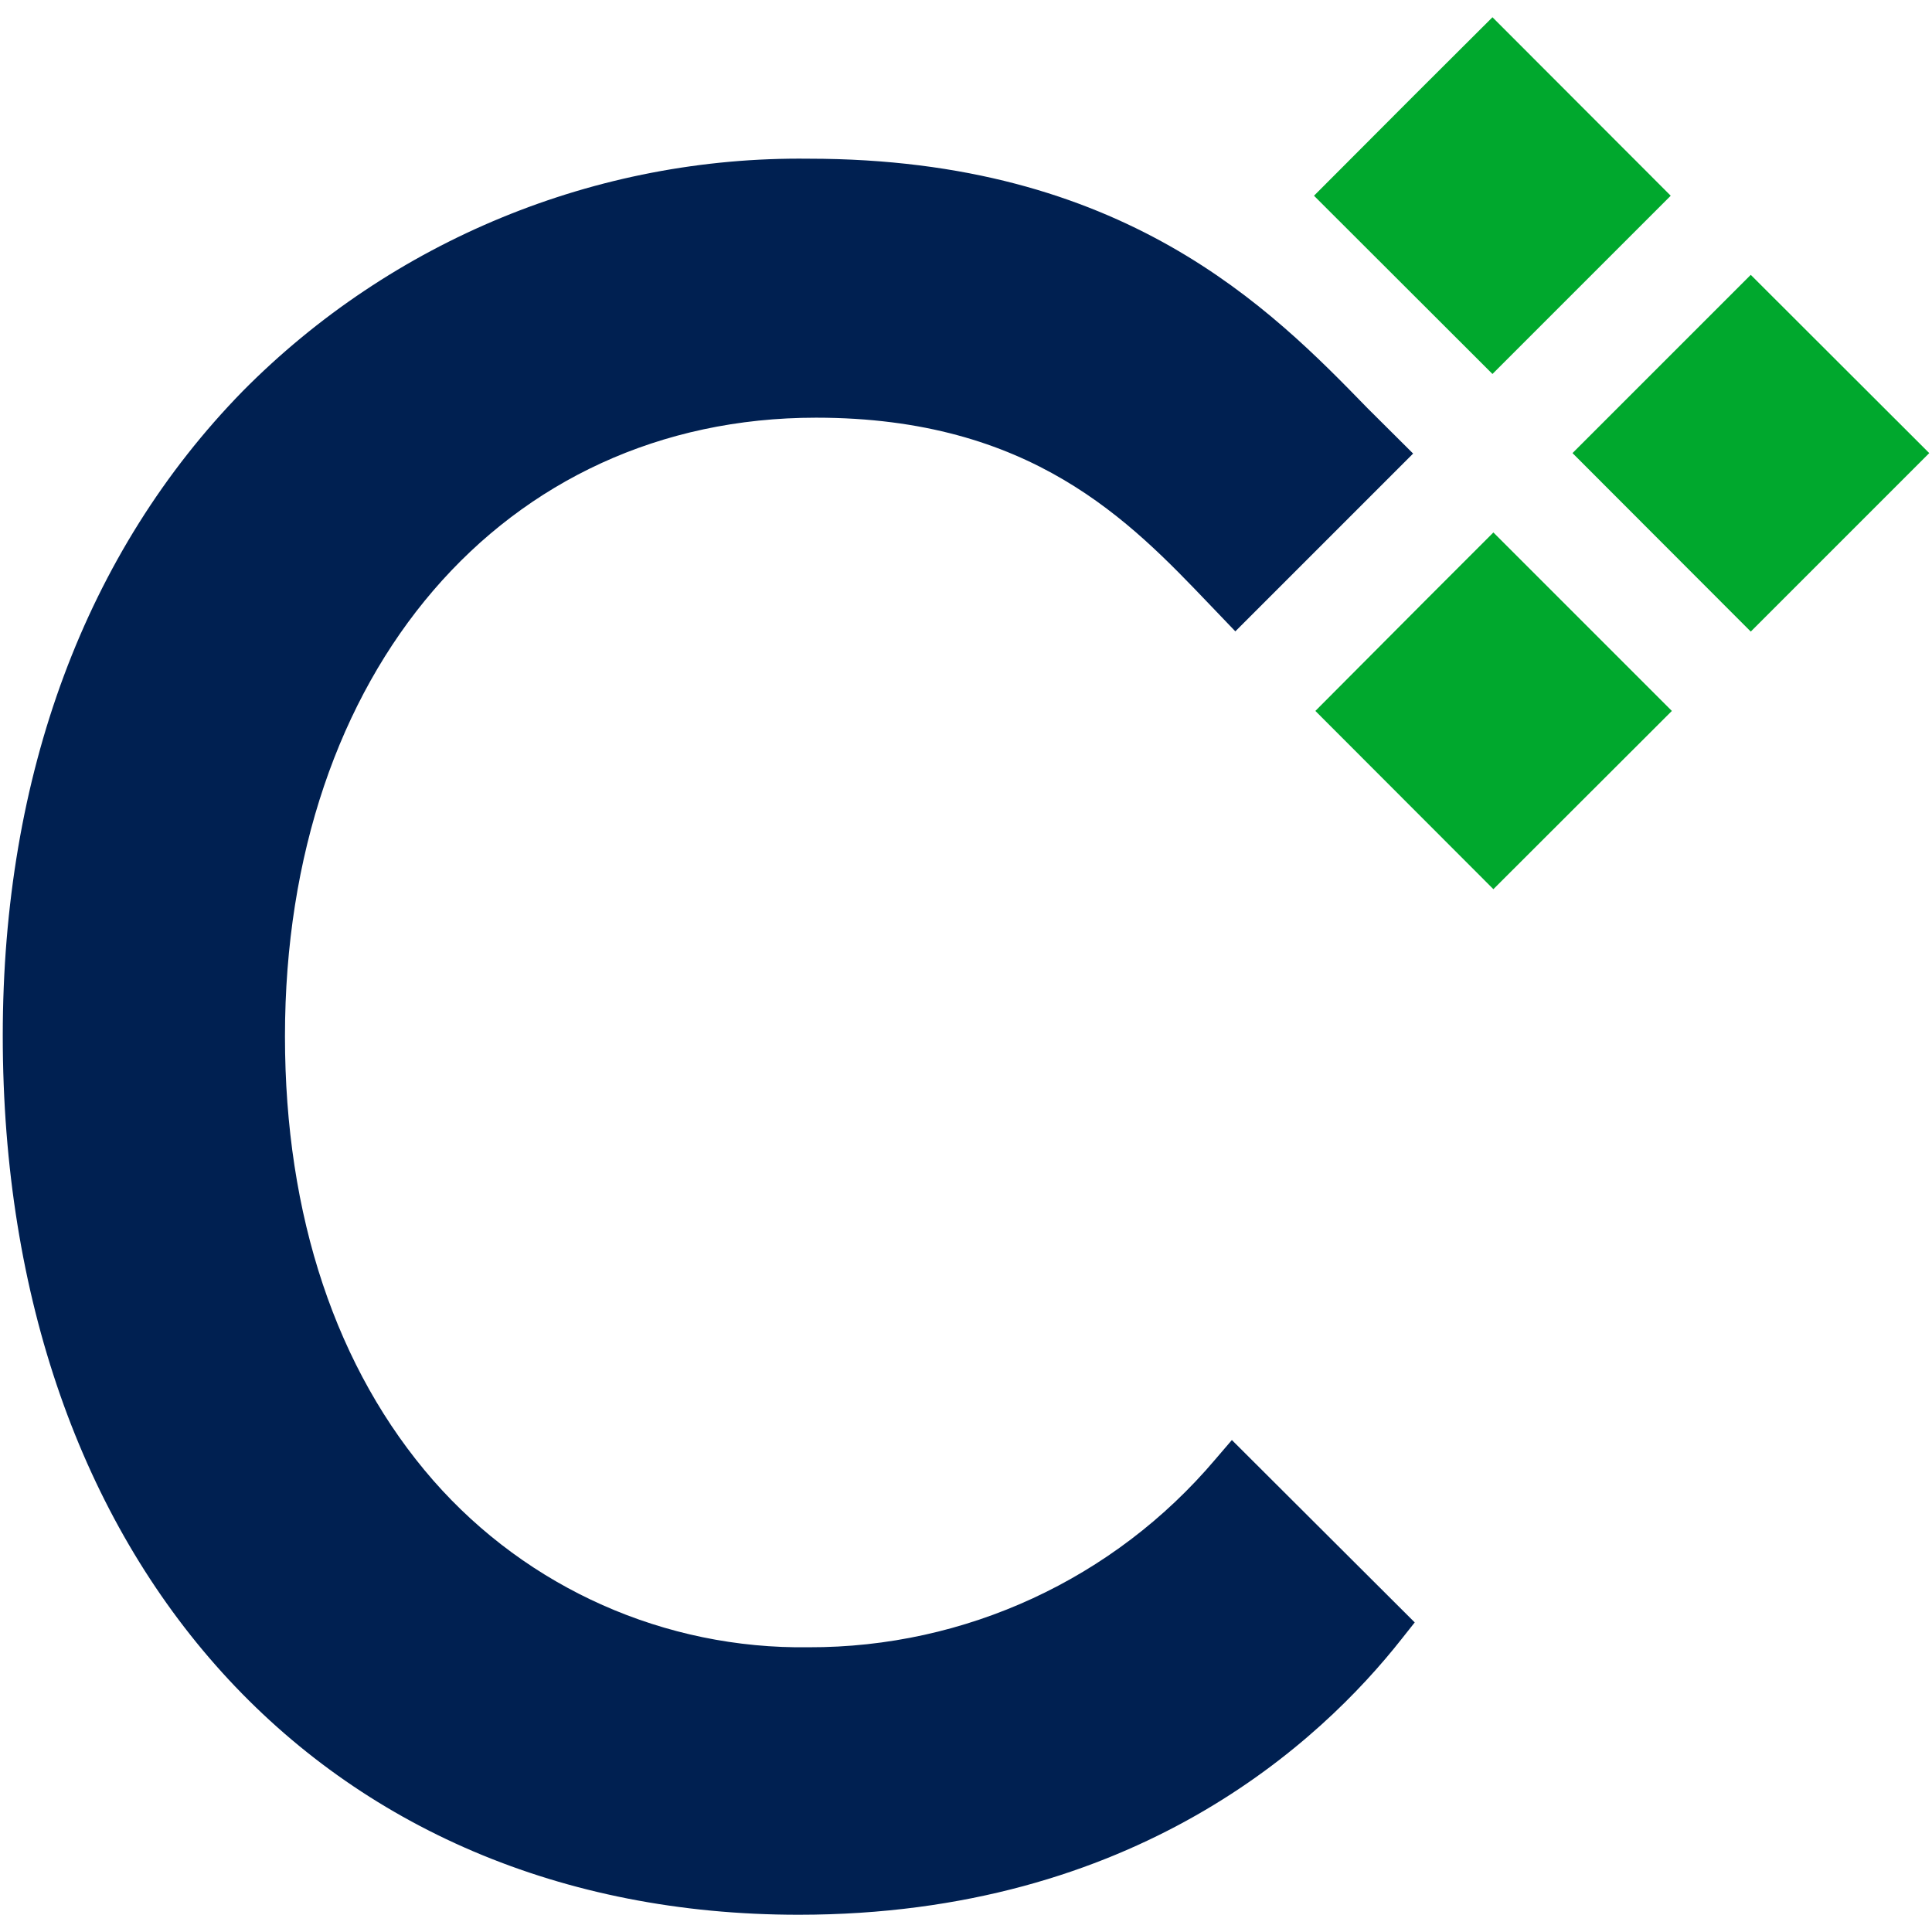
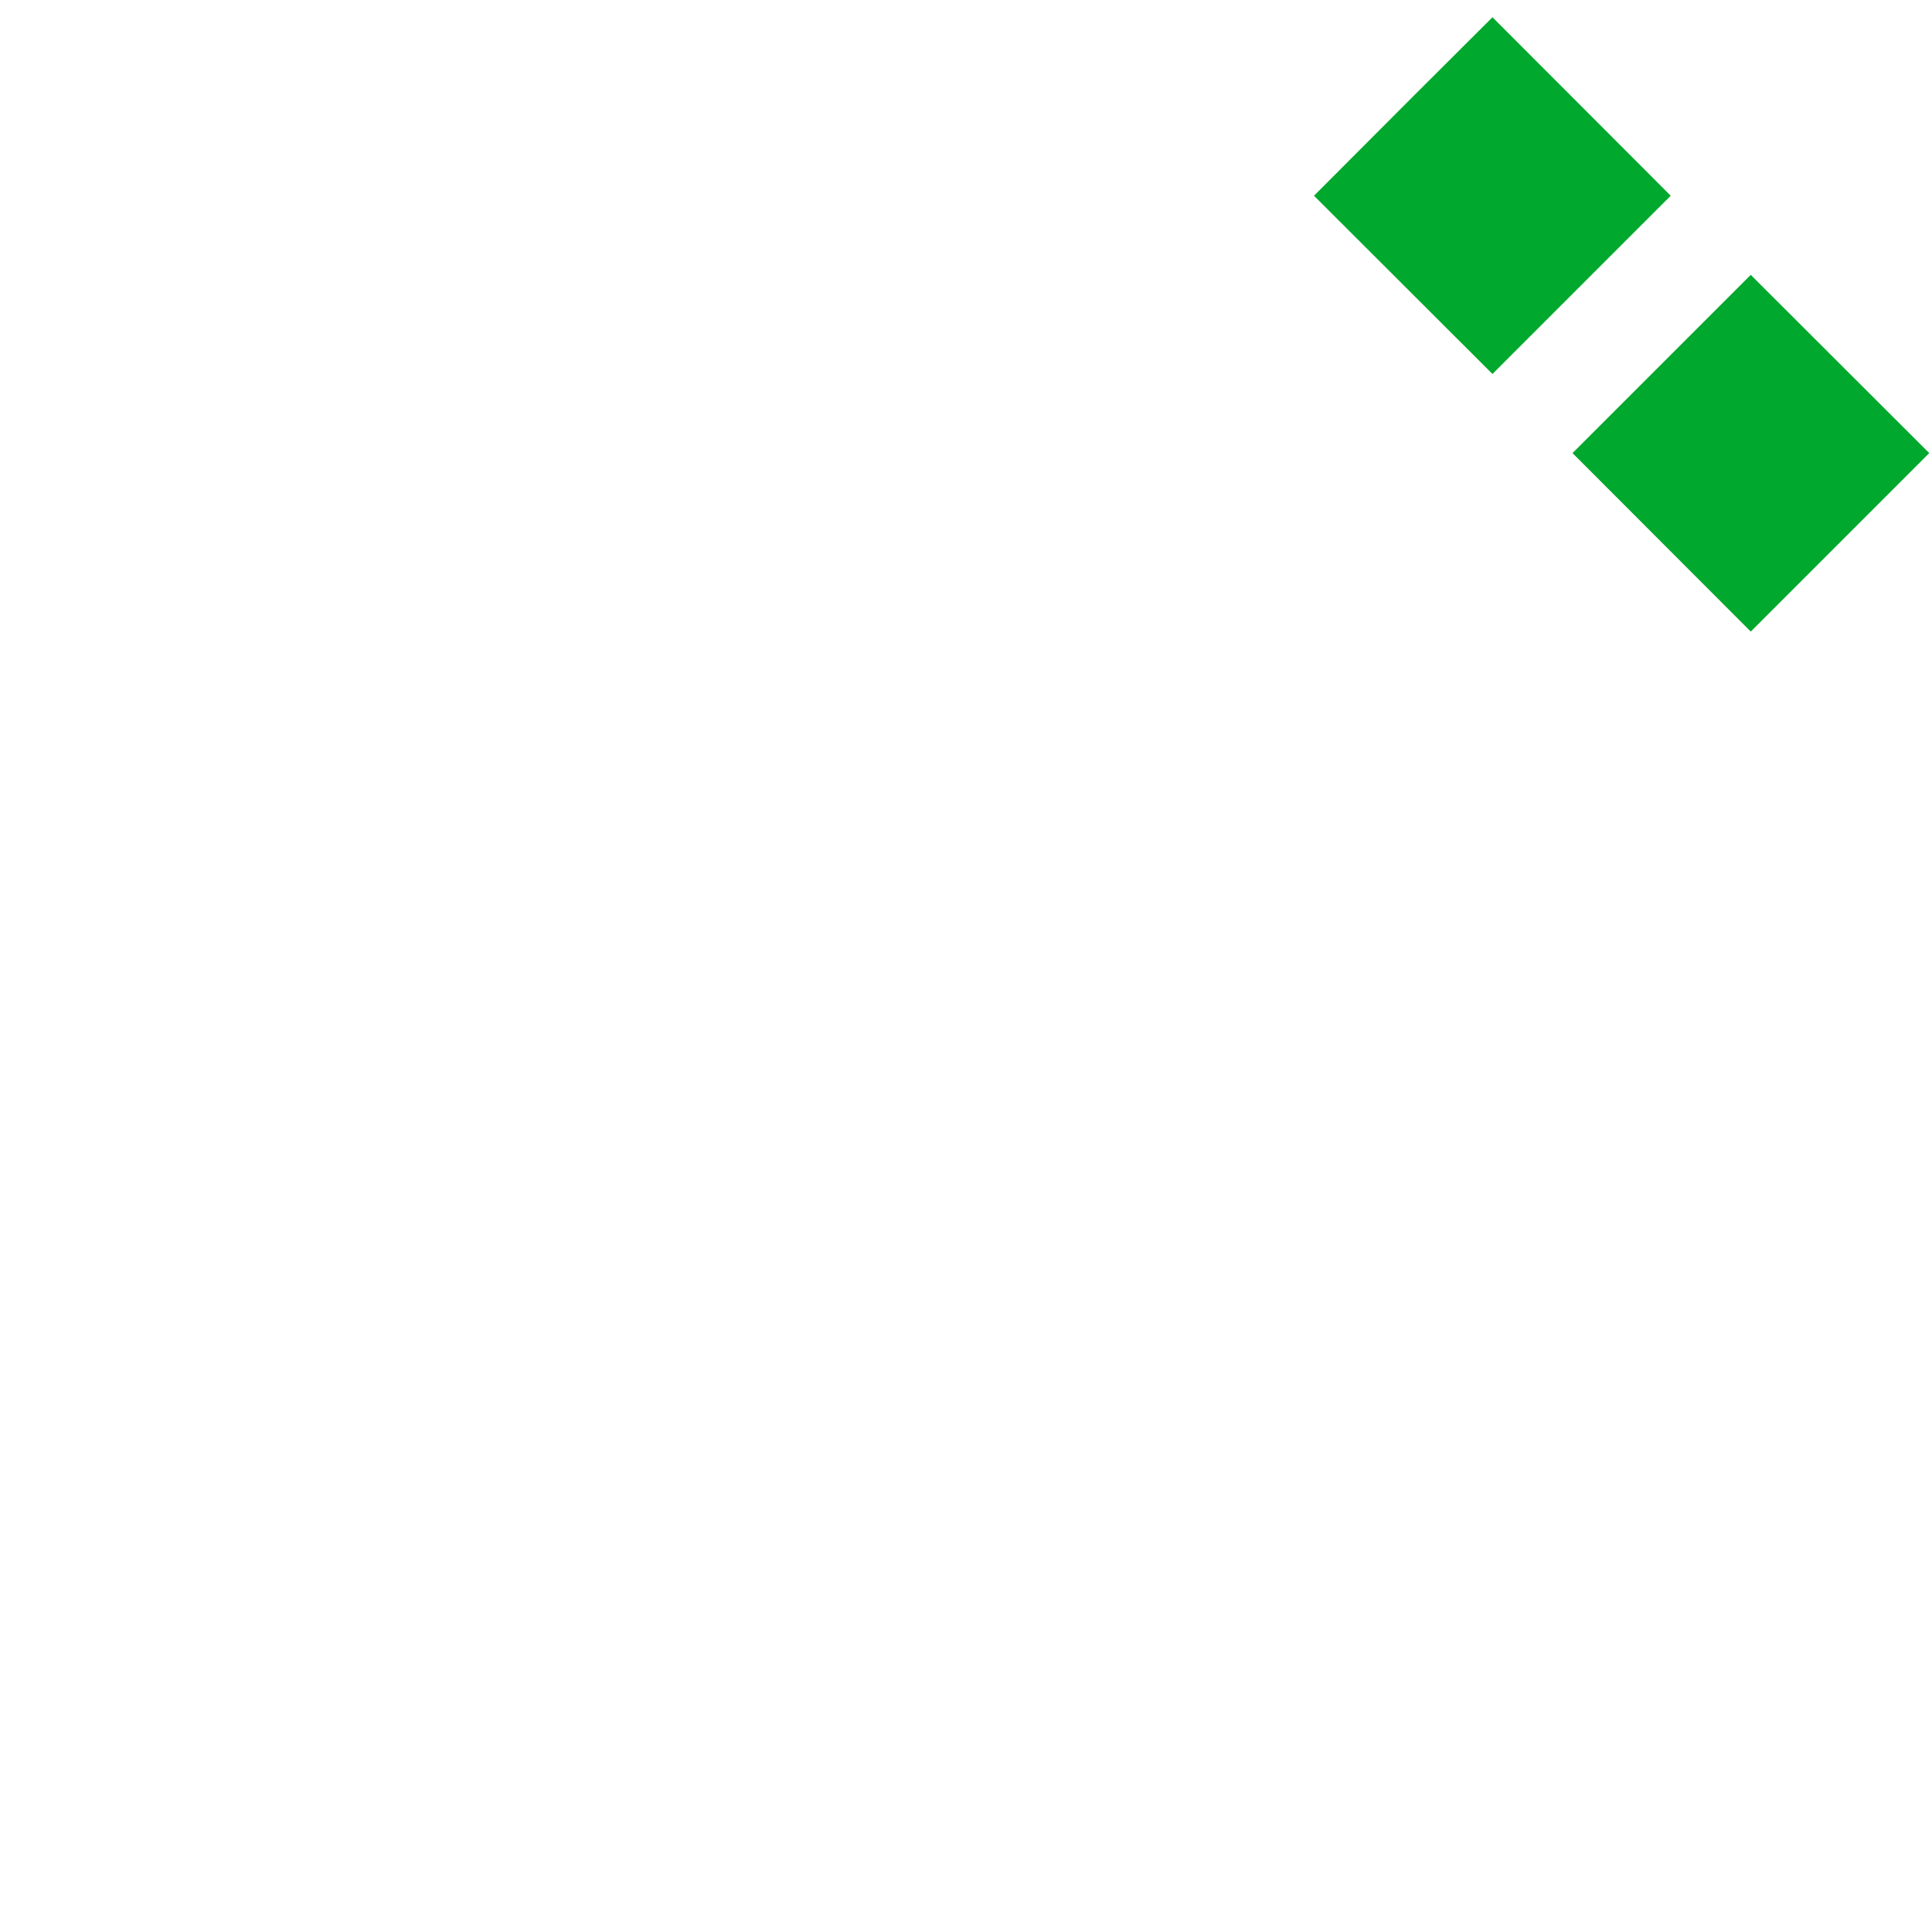
<svg xmlns="http://www.w3.org/2000/svg" version="1.1" id="Layer_1" x="0px" y="0px" viewBox="0 0 840 840" style="enable-background:new 0 0 840 840;" xml:space="preserve">
  <style type="text/css">
	.st0{fill:#00A82D;}
	.st1{fill:#002051;}
</style>
  <g id="Layer_2">
    <g id="Layer_1-2">
-       <polygon class="st0" points="571.9,309.1 649.3,386.6 726.9,309.1 649.3,231.5 620,260.8   " />
      <polygon class="st0" points="726.4,85.1 648.9,7.5 614.9,41.4 571.3,85.1 648.9,162.6   " />
      <polygon class="st0" points="761.2,119.5 723.6,157.1 683.7,197 761.2,274.6 838.8,197   " />
-       <path class="st1" d="M535.6,626.1l-7.2,8.4c-44,52-108.7,81.9-176.8,81.7c-62.4,0.9-122.1-25.6-163.2-72.5    c-42.2-48.3-64.5-115.1-64.5-193.1c0-158.4,95.1-269,230.9-269c93.6,0,136.4,44.9,171,81.1l11.3,11.8l77.3-77.3l-19.8-19.7    C552.6,134.3,488.7,69,351.6,69c-92.3-1.1-181.2,35.5-246.1,101.1C37.3,239.9,1.2,336.8,1.2,450.3c0,228.7,139,382.2,346,382.2    c146.3,0,227-75.2,262.2-119.9l5.7-7.2L535.6,626.1z" />
    </g>
  </g>
</svg>